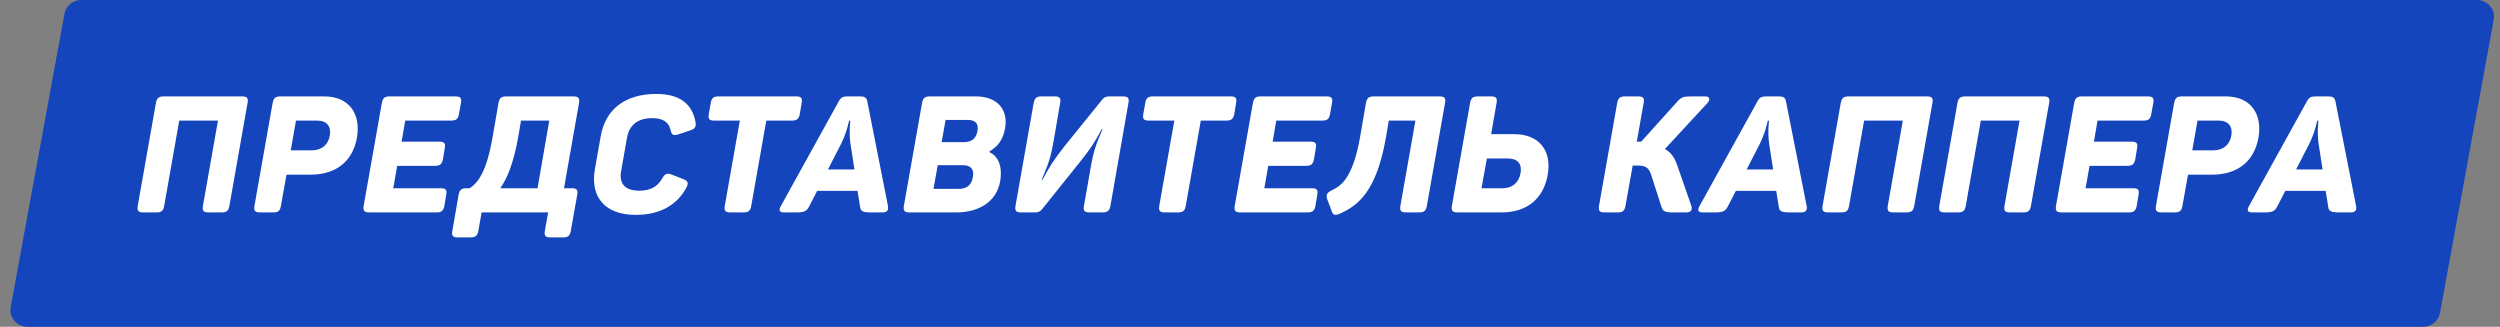
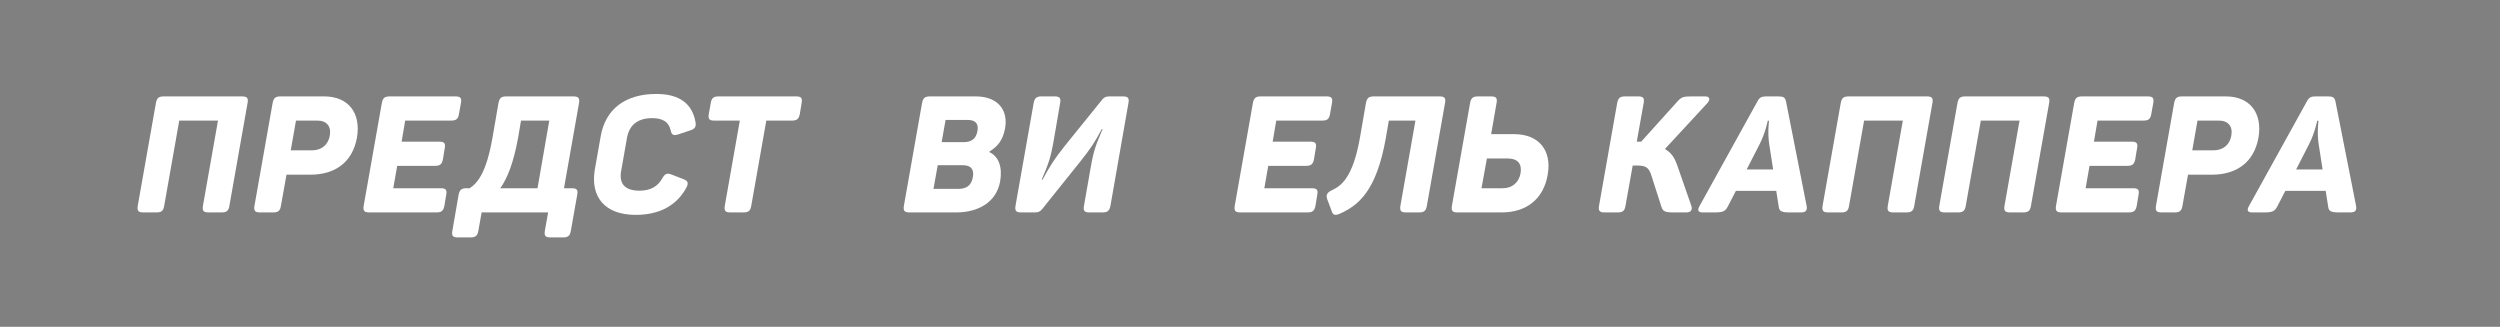
<svg xmlns="http://www.w3.org/2000/svg" width="100%" height="100%" viewBox="0 0 153 20" fill="none">
  <rect x="0" y="0" width="153" height="20" fill="#808080" stroke="none" />
-   <path d="M3.946 0.839C4.035 0.354 4.474 -1.0296e-07 4.986 0L151.58 1.39857e-05C152.236 1.41176e-05 152.733 0.57 152.619 1.192L149.325 19.161C149.236 19.646 148.798 20 148.286 20L1.692 20C1.035 20 0.538 19.43 0.652 18.808L3.946 0.839Z" fill="#1445BD" />
  <path d="M14.81 5.9H10.021C9.711 5.9 9.601 6 9.541 6.31L8.431 12.59C8.381 12.9 8.461 13 8.771 13H9.581C9.881 13 10.001 12.9 10.05 12.59L10.97 7.38H13.341L12.421 12.59C12.37 12.9 12.45 13 12.761 13H13.56C13.87 13 13.991 12.9 14.04 12.59L15.15 6.31C15.21 6 15.12 5.9 14.81 5.9Z" fill="white" />
  <path d="M19.844 5.9H17.164C16.854 5.9 16.744 6 16.684 6.31L15.574 12.59C15.524 12.9 15.604 13 15.914 13H16.724C17.024 13 17.144 12.9 17.194 12.59L17.534 10.69H19.004C20.504 10.69 21.574 9.93 21.844 8.43C22.104 6.93 21.334 5.9 19.844 5.9ZM19.094 9.2H17.794L18.114 7.38H19.414C19.994 7.38 20.284 7.73 20.184 8.3C20.084 8.87 19.674 9.2 19.094 9.2Z" fill="white" />
  <path d="M27.868 5.9H23.848C23.538 5.9 23.428 6 23.368 6.31L22.258 12.59C22.208 12.9 22.288 13 22.598 13H26.718C27.018 13 27.138 12.9 27.198 12.59L27.308 11.92C27.368 11.62 27.278 11.52 26.978 11.52H24.068L24.308 10.15H26.618C26.928 10.15 27.048 10.05 27.108 9.74L27.218 9.07C27.278 8.77 27.188 8.67 26.888 8.67H24.578L24.798 7.38H27.608C27.918 7.38 28.038 7.28 28.088 6.98L28.208 6.31C28.268 6 28.178 5.9 27.868 5.9Z" fill="white" />
  <path d="M35.096 5.9H30.986C30.676 5.9 30.566 6 30.506 6.31L30.136 8.45C29.766 10.54 29.246 11.19 28.746 11.52H28.546C28.246 11.52 28.126 11.62 28.066 11.92L27.686 14.12C27.626 14.43 27.716 14.53 28.016 14.53H28.796C29.096 14.53 29.226 14.43 29.276 14.12L29.476 13H33.546L33.346 14.12C33.296 14.43 33.376 14.53 33.686 14.53H34.466C34.766 14.53 34.886 14.43 34.936 14.12L35.326 11.92C35.386 11.62 35.296 11.52 34.996 11.52H34.516L35.436 6.31C35.486 6 35.396 5.9 35.096 5.9ZM33.616 7.38L32.896 11.52H30.616C31.056 10.9 31.426 9.97 31.706 8.44L31.886 7.38H33.616Z" fill="white" />
  <path d="M36.763 8.34L36.403 10.38C36.123 12.04 37.003 13.15 38.903 13.15C40.373 13.15 41.413 12.57 42.003 11.49C42.153 11.21 42.103 11.07 41.843 10.97L41.093 10.68C40.813 10.57 40.683 10.64 40.523 10.93C40.243 11.42 39.803 11.67 39.133 11.67C38.263 11.67 37.873 11.26 38.013 10.47L38.373 8.43C38.513 7.64 39.043 7.23 39.913 7.23C40.583 7.23 40.933 7.48 41.043 7.97C41.103 8.26 41.213 8.32 41.523 8.22L42.243 7.98C42.553 7.88 42.613 7.74 42.563 7.46C42.363 6.38 41.633 5.75 40.163 5.75C38.263 5.75 37.053 6.68 36.763 8.34Z" fill="white" />
  <path d="M48.728 5.9H43.968C43.668 5.9 43.548 6 43.498 6.31L43.378 6.98C43.328 7.28 43.408 7.38 43.708 7.38H45.278L44.358 12.59C44.308 12.9 44.388 13 44.698 13H45.498C45.808 13 45.928 12.9 45.978 12.59L46.898 7.38H48.468C48.768 7.38 48.888 7.28 48.948 6.98L49.058 6.31C49.118 6 49.028 5.9 48.728 5.9Z" fill="white" />
-   <path d="M47.992 13H48.732C49.232 13 49.372 12.92 49.522 12.63L50.012 11.68H52.482L52.632 12.63C52.662 12.92 52.792 13 53.302 13H54.002C54.292 13 54.392 12.87 54.342 12.6L53.082 6.22C53.032 5.96 52.912 5.9 52.632 5.9H51.862C51.582 5.9 51.452 5.96 51.312 6.24L47.792 12.6C47.642 12.87 47.692 13 47.992 13ZM50.672 10.37L51.472 8.81C51.832 8.09 51.962 7.39 51.962 7.39H52.042C52.042 7.39 51.942 8.1 52.052 8.82L52.292 10.37H50.672Z" fill="white" />
  <path d="M59.719 5.9H56.909C56.599 5.9 56.489 6 56.429 6.31L55.319 12.59C55.269 12.9 55.349 13 55.659 13H58.519C59.869 13 60.979 12.38 61.209 11.1C61.359 10.22 61.119 9.57 60.549 9.31L60.559 9.27C61.109 8.93 61.379 8.54 61.509 7.86C61.719 6.72 61.049 5.9 59.719 5.9ZM59.819 8.02C59.739 8.49 59.449 8.7 58.979 8.7H57.629L57.869 7.34H59.219C59.689 7.34 59.909 7.56 59.819 8.02ZM59.539 10.84C59.459 11.33 59.159 11.56 58.659 11.56H57.129L57.389 10.11H58.919C59.419 10.11 59.629 10.36 59.539 10.84Z" fill="white" />
  <path d="M68.73 5.9H67.89C67.67 5.9 67.57 5.96 67.46 6.09L65.14 8.96C64.5 9.77 64.27 10.14 63.8 11H63.75C64.16 10.03 64.29 9.72 64.49 8.58L64.88 6.31C64.94 6 64.85 5.9 64.55 5.9H63.74C63.43 5.9 63.32 6 63.26 6.31L62.15 12.59C62.1 12.9 62.18 13 62.49 13H63.34C63.54 13 63.65 12.95 63.77 12.81L66.11 9.89C66.76 9.07 66.96 8.77 67.43 7.9H67.48C67.07 8.88 66.94 9.15 66.74 10.31L66.34 12.59C66.28 12.9 66.37 13 66.67 13H67.48C67.78 13 67.9 12.9 67.96 12.59L69.06 6.31C69.12 6 69.03 5.9 68.73 5.9Z" fill="white" />
-   <path d="M75.319 5.9H70.559C70.259 5.9 70.139 6 70.089 6.31L69.969 6.98C69.919 7.28 69.999 7.38 70.299 7.38H71.869L70.949 12.59C70.899 12.9 70.979 13 71.289 13H72.089C72.399 13 72.519 12.9 72.569 12.59L73.489 7.38H75.059C75.359 7.38 75.479 7.28 75.539 6.98L75.649 6.31C75.709 6 75.619 5.9 75.319 5.9Z" fill="white" />
  <path d="M81.177 5.9H77.157C76.847 5.9 76.737 6 76.677 6.31L75.567 12.59C75.517 12.9 75.597 13 75.907 13H80.027C80.327 13 80.447 12.9 80.507 12.59L80.617 11.92C80.677 11.62 80.587 11.52 80.287 11.52H77.377L77.617 10.15H79.927C80.237 10.15 80.357 10.05 80.417 9.74L80.527 9.07C80.587 8.77 80.497 8.67 80.197 8.67H77.887L78.107 7.38H80.917C81.227 7.38 81.347 7.28 81.397 6.98L81.517 6.31C81.577 6 81.487 5.9 81.177 5.9Z" fill="white" />
  <path d="M88.105 5.9H84.075C83.765 5.9 83.655 6 83.595 6.31L83.225 8.45C82.785 10.91 82.065 11.38 81.515 11.64C81.225 11.78 81.135 11.92 81.225 12.19L81.485 12.88C81.565 13.16 81.685 13.21 81.995 13.08C83.125 12.57 84.235 11.72 84.815 8.44L84.995 7.38H86.625L85.705 12.59C85.655 12.9 85.735 13 86.045 13H86.855C87.155 13 87.275 12.9 87.325 12.59L88.435 6.31C88.495 6 88.405 5.9 88.105 5.9Z" fill="white" />
  <path d="M94.718 10.7C94.988 9.19 94.168 8.21 92.668 8.21H91.258L91.588 6.31C91.648 6 91.558 5.9 91.258 5.9H90.448C90.138 5.9 90.028 6 89.968 6.31L88.858 12.59C88.808 12.9 88.888 13 89.198 13H91.908C93.398 13 94.458 12.2 94.718 10.7ZM93.058 10.6C92.958 11.17 92.548 11.52 91.968 11.52H90.668L90.998 9.7H92.298C92.878 9.7 93.158 10.03 93.058 10.6Z" fill="white" />
  <path d="M103.501 12.57L102.651 10.13C102.481 9.64 102.281 9.34 101.891 9.12L104.501 6.3C104.681 6.09 104.641 5.9 104.361 5.9H103.491C103.001 5.9 102.891 5.95 102.631 6.24L100.441 8.67H100.331H100.171L100.591 6.31C100.651 6 100.561 5.9 100.261 5.9H99.451C99.141 5.9 99.031 6 98.971 6.31L97.861 12.59C97.811 12.9 97.891 13 98.201 13H99.011C99.311 13 99.431 12.9 99.481 12.59L99.921 10.13H100.181C100.751 10.13 100.911 10.27 101.061 10.73L101.671 12.63C101.761 12.94 101.901 13 102.411 13H103.211C103.511 13 103.591 12.81 103.501 12.57Z" fill="white" />
  <path d="M104.216 13H104.956C105.456 13 105.596 12.92 105.746 12.63L106.236 11.68H108.706L108.856 12.63C108.886 12.92 109.016 13 109.526 13H110.226C110.516 13 110.616 12.87 110.566 12.6L109.306 6.22C109.256 5.96 109.136 5.9 108.856 5.9H108.086C107.806 5.9 107.676 5.96 107.536 6.24L104.016 12.6C103.866 12.87 103.916 13 104.216 13ZM106.896 10.37L107.696 8.81C108.056 8.09 108.186 7.39 108.186 7.39H108.266C108.266 7.39 108.166 8.1 108.276 8.82L108.516 10.37H106.896Z" fill="white" />
  <path d="M117.923 5.9H113.133C112.823 5.9 112.713 6 112.653 6.31L111.543 12.59C111.493 12.9 111.573 13 111.883 13H112.693C112.993 13 113.113 12.9 113.163 12.59L114.083 7.38H116.453L115.533 12.59C115.483 12.9 115.563 13 115.873 13H116.673C116.983 13 117.103 12.9 117.153 12.59L118.263 6.31C118.323 6 118.233 5.9 117.923 5.9Z" fill="white" />
  <path d="M125.066 5.9H120.276C119.966 5.9 119.856 6 119.796 6.31L118.686 12.59C118.636 12.9 118.716 13 119.026 13H119.836C120.136 13 120.256 12.9 120.306 12.59L121.226 7.38H123.596L122.676 12.59C122.626 12.9 122.706 13 123.016 13H123.816C124.126 13 124.246 12.9 124.296 12.59L125.406 6.31C125.466 6 125.376 5.9 125.066 5.9Z" fill="white" />
  <path d="M131.439 5.9H127.419C127.109 5.9 126.999 6 126.939 6.31L125.829 12.59C125.779 12.9 125.859 13 126.169 13H130.289C130.589 13 130.709 12.9 130.769 12.59L130.879 11.92C130.939 11.62 130.849 11.52 130.549 11.52H127.639L127.879 10.15H130.189C130.499 10.15 130.619 10.05 130.679 9.74L130.789 9.07C130.849 8.77 130.759 8.67 130.459 8.67H128.149L128.369 7.38H131.179C131.489 7.38 131.609 7.28 131.659 6.98L131.779 6.31C131.839 6 131.749 5.9 131.439 5.9Z" fill="white" />
  <path d="M136.217 5.9H133.537C133.227 5.9 133.117 6 133.057 6.31L131.947 12.59C131.897 12.9 131.977 13 132.287 13H133.097C133.397 13 133.517 12.9 133.567 12.59L133.907 10.69H135.377C136.877 10.69 137.947 9.93 138.217 8.43C138.477 6.93 137.707 5.9 136.217 5.9ZM135.467 9.2H134.167L134.487 7.38H135.787C136.367 7.38 136.657 7.73 136.557 8.3C136.457 8.87 136.047 9.2 135.467 9.2Z" fill="white" />
  <path d="M137.842 13H138.582C139.082 13 139.222 12.92 139.372 12.63L139.862 11.68H142.332L142.482 12.63C142.512 12.92 142.642 13 143.152 13H143.852C144.142 13 144.242 12.87 144.192 12.6L142.932 6.22C142.882 5.96 142.762 5.9 142.482 5.9H141.712C141.432 5.9 141.302 5.96 141.162 6.24L137.642 12.6C137.492 12.87 137.542 13 137.842 13ZM140.522 10.37L141.322 8.81C141.682 8.09 141.812 7.39 141.812 7.39H141.892C141.892 7.39 141.792 8.1 141.902 8.82L142.142 10.37H140.522Z" fill="white" />
</svg>